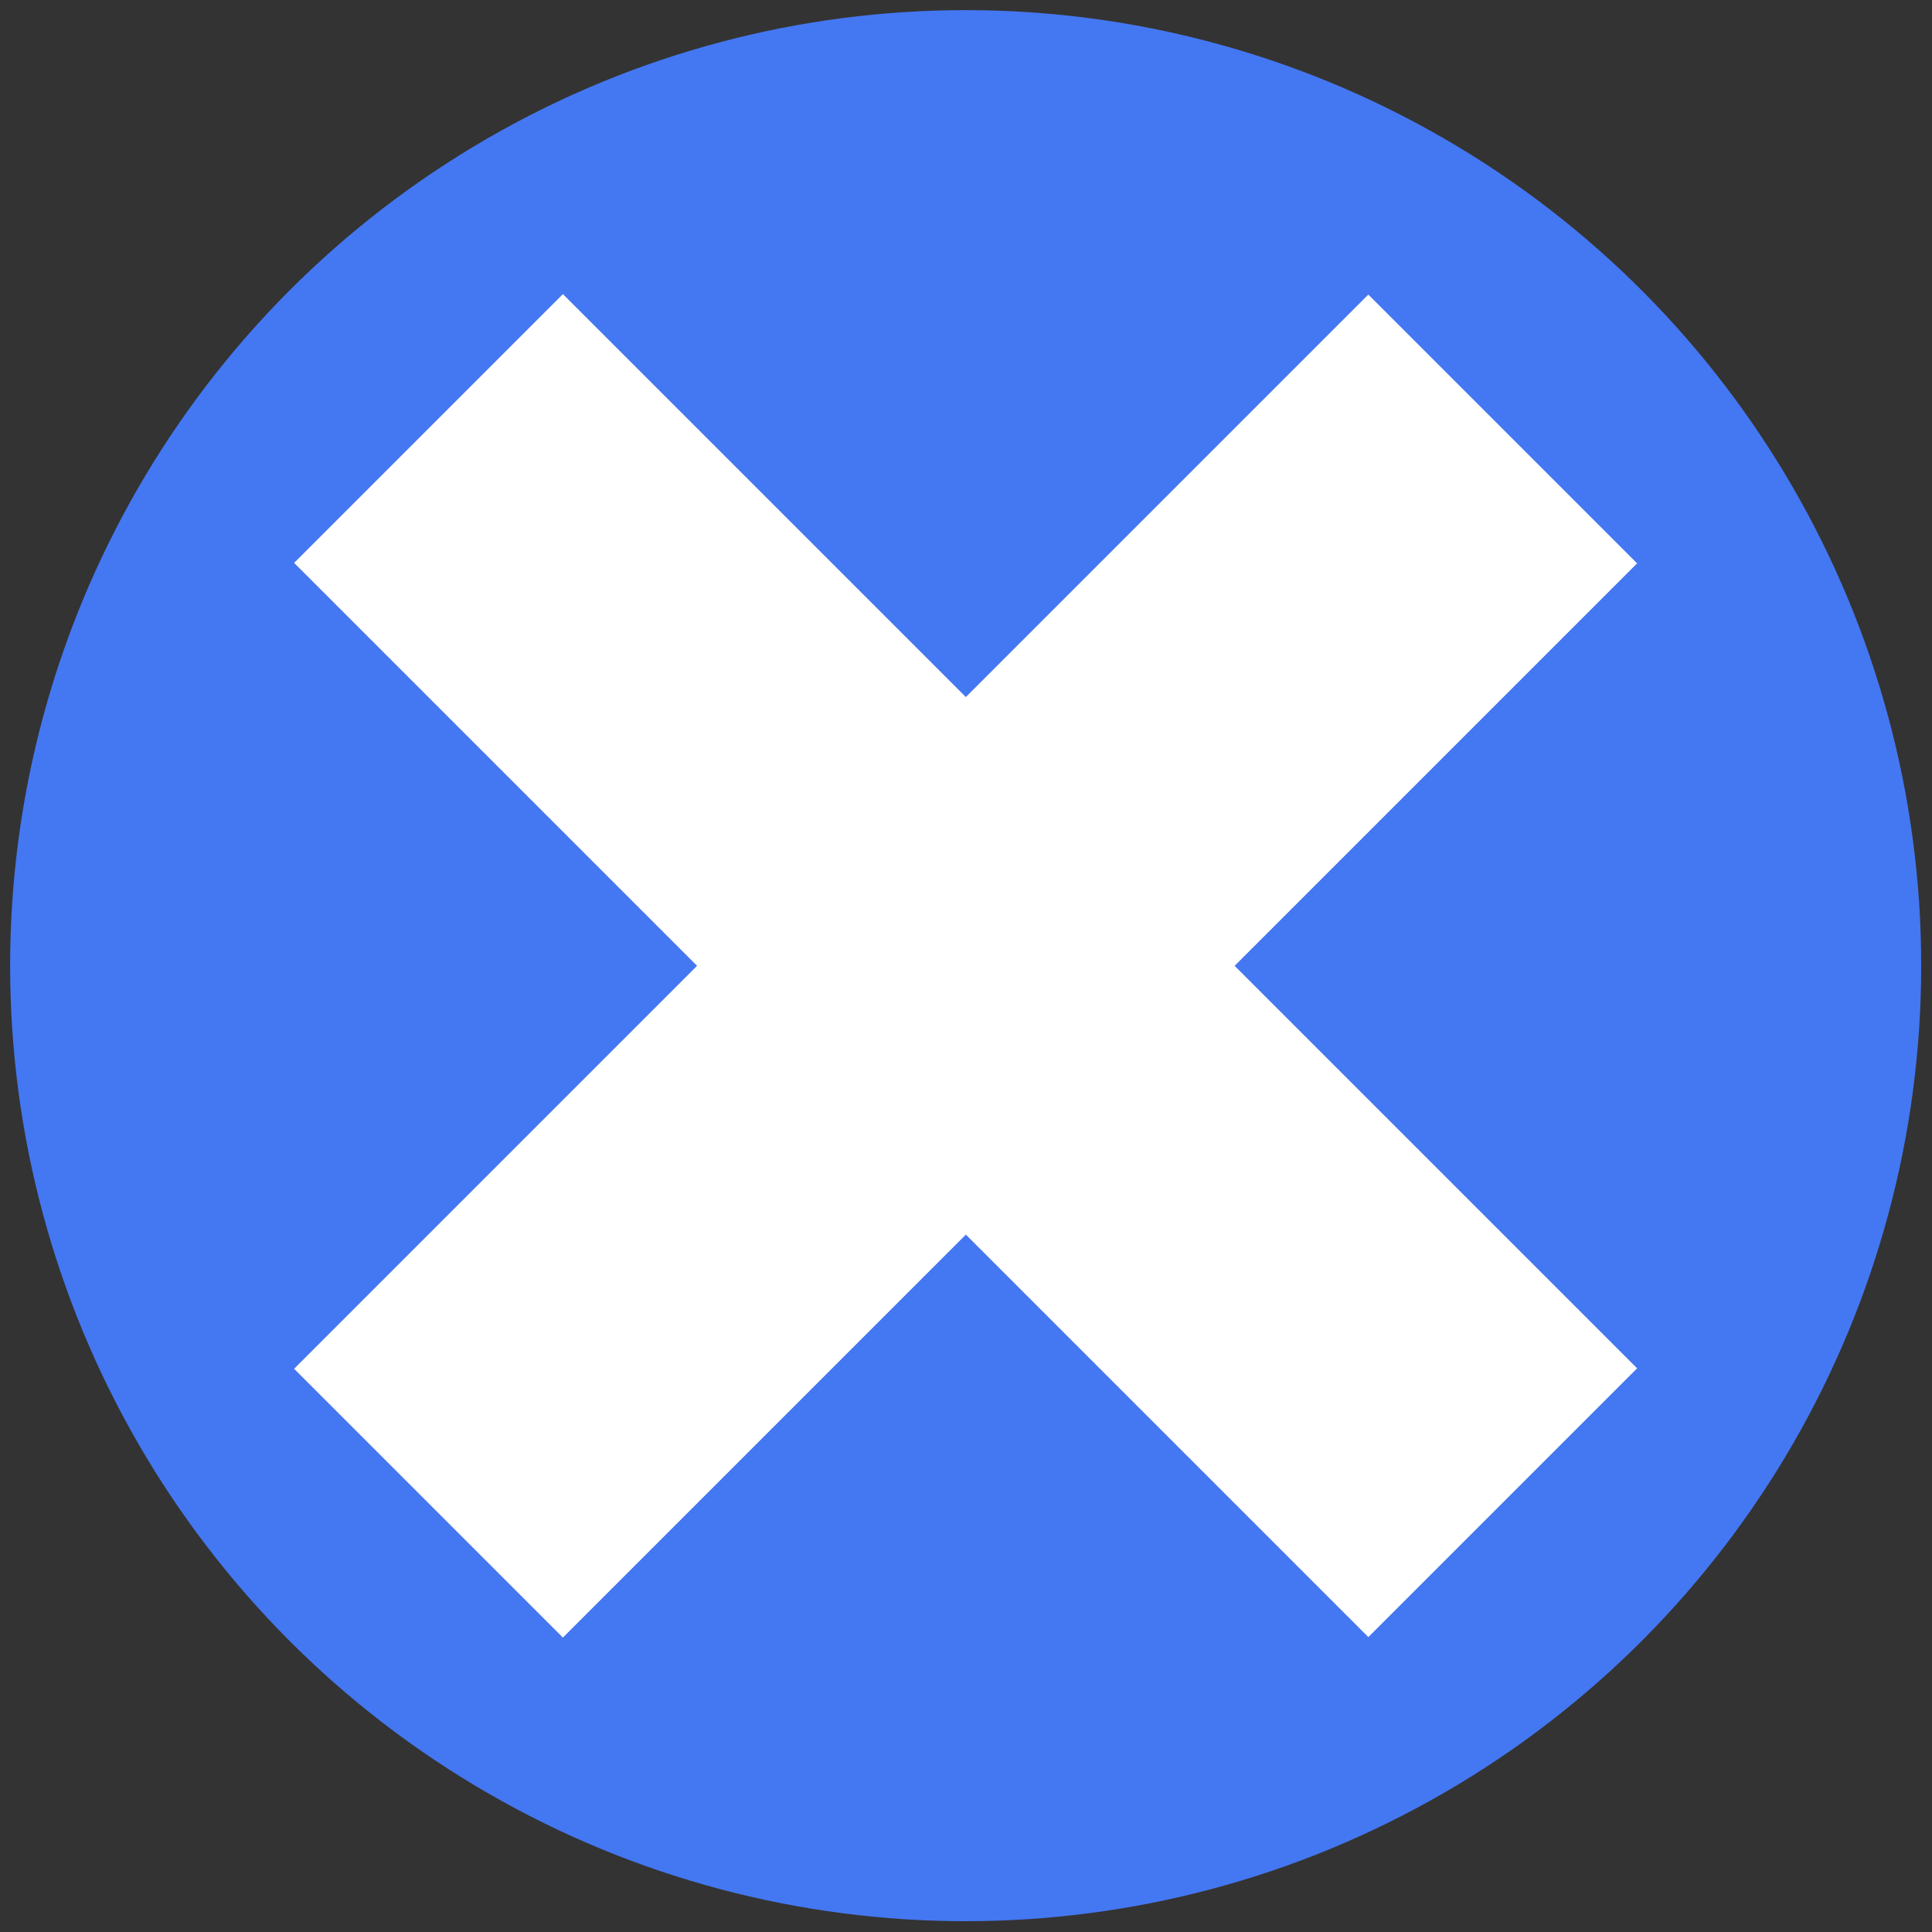
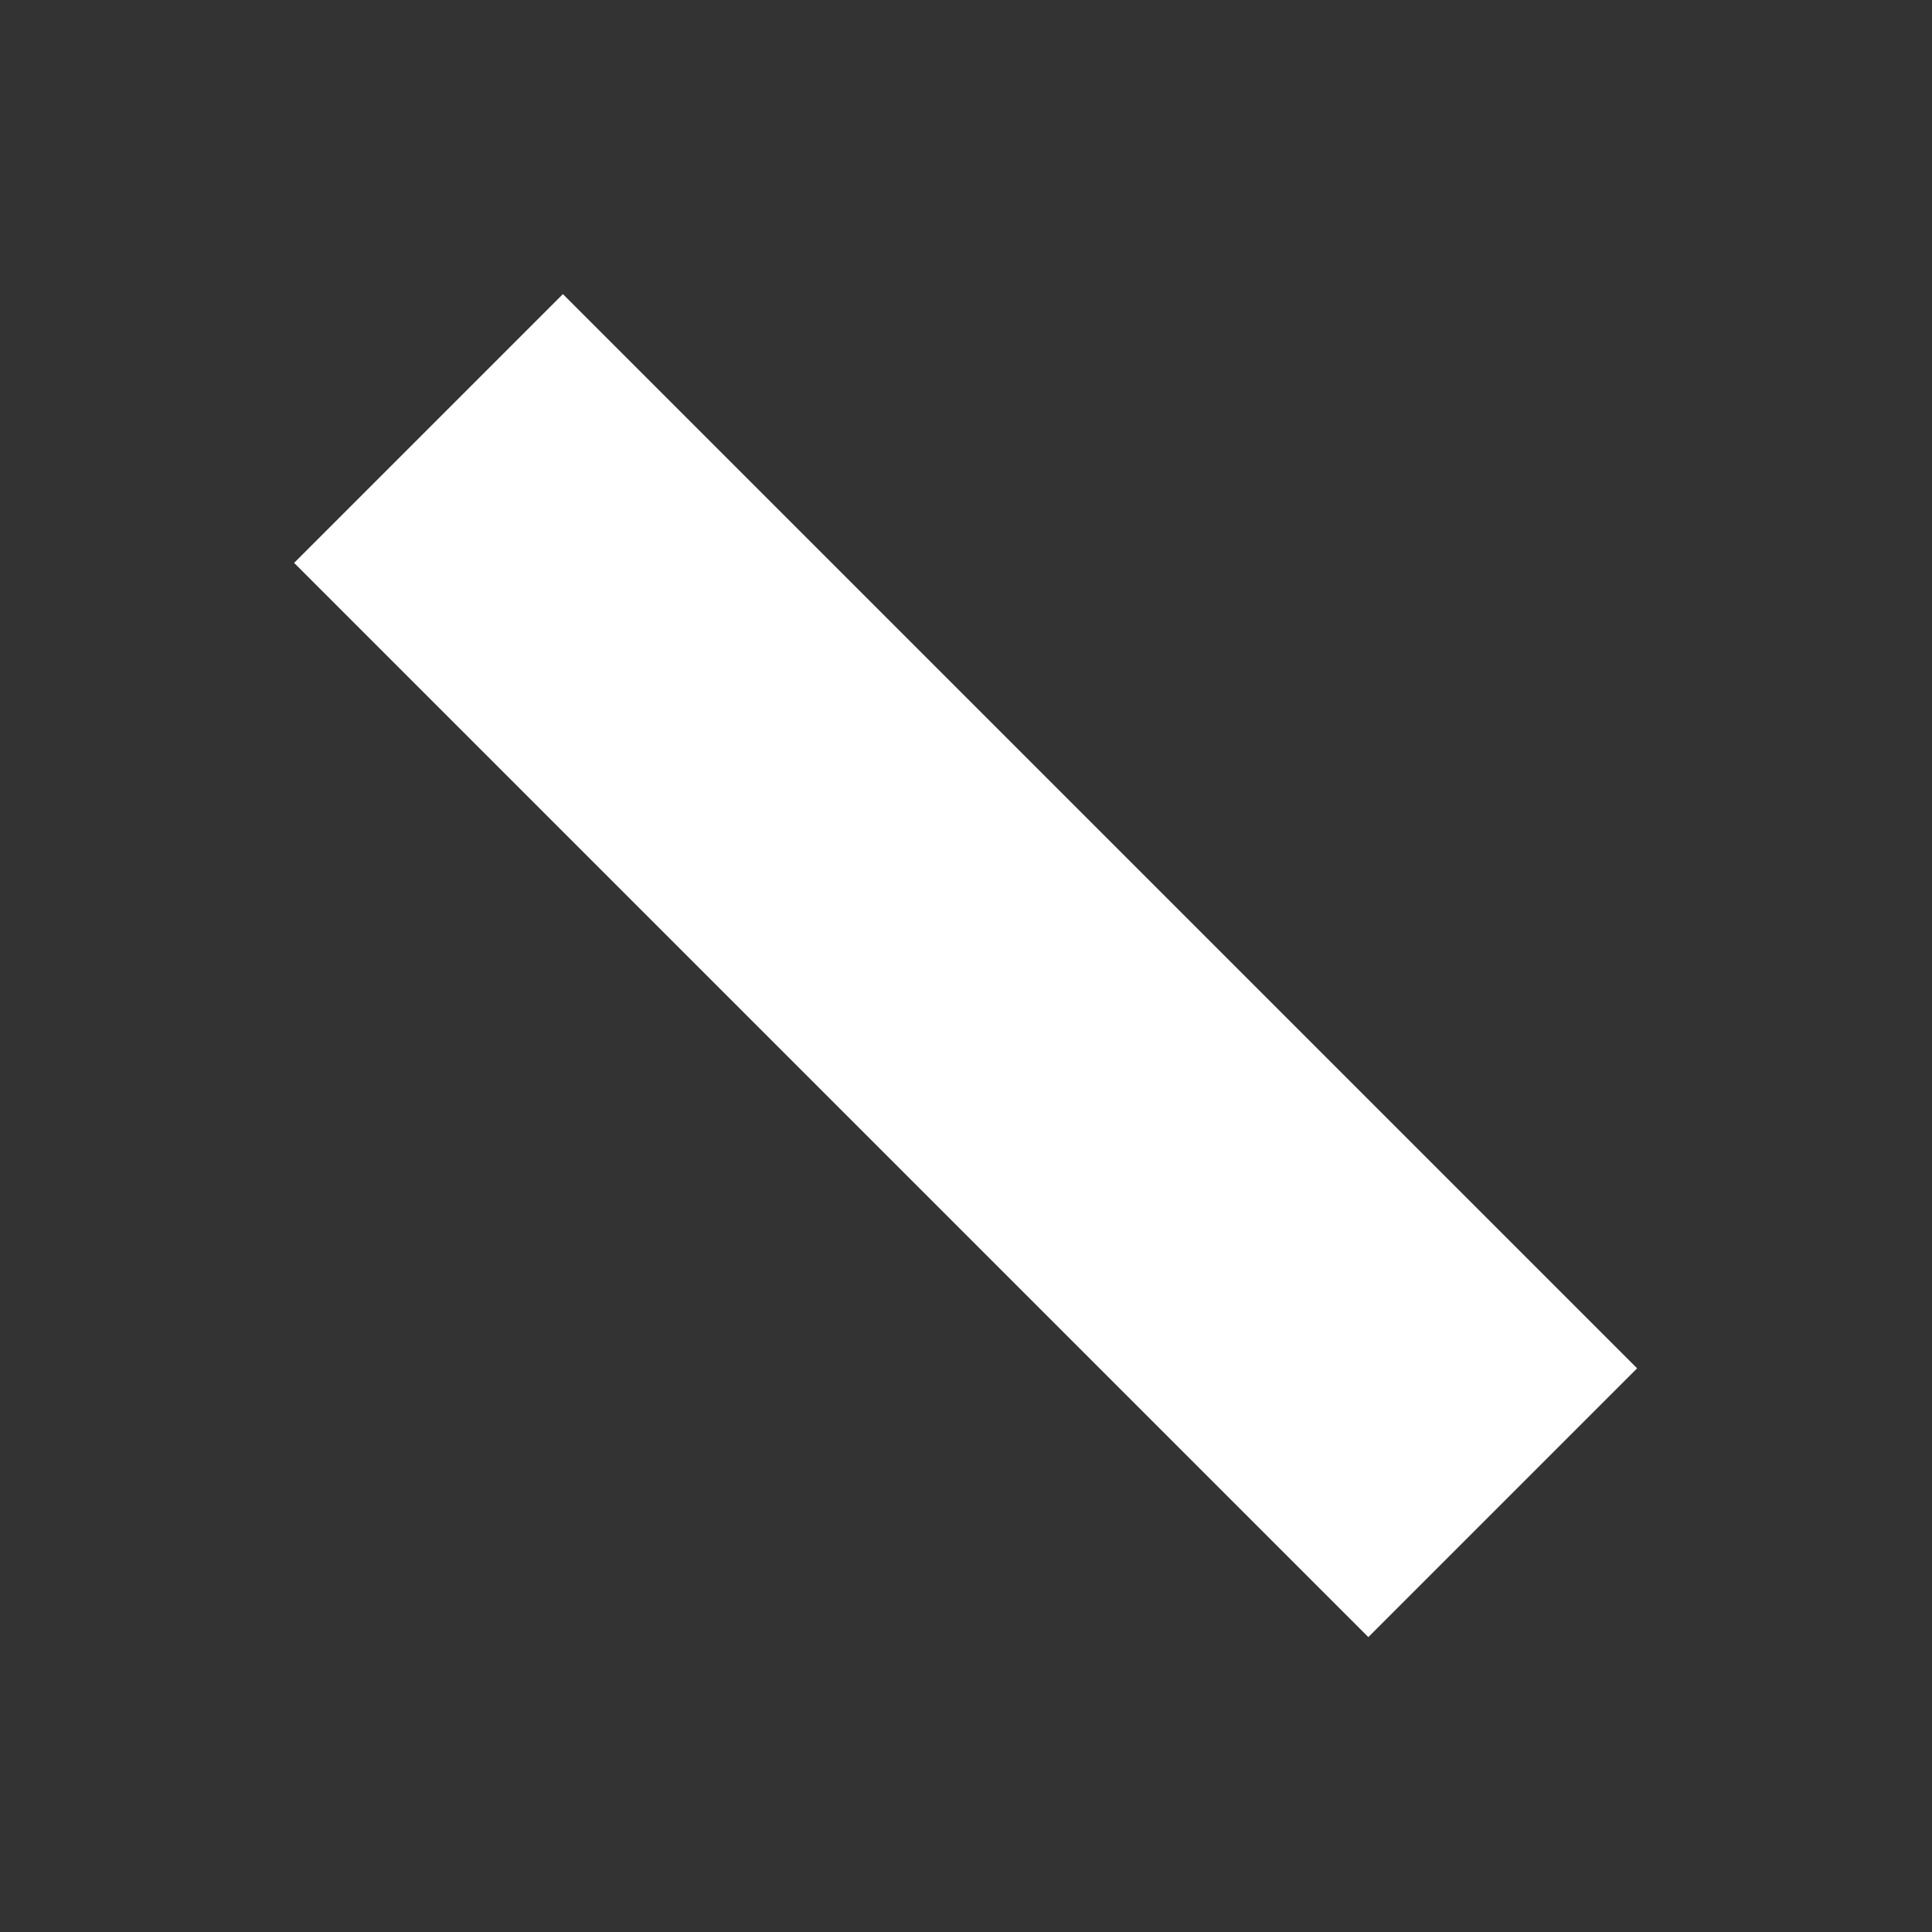
<svg xmlns="http://www.w3.org/2000/svg" version="1.1" id="Layer_2" x="0px" y="0px" viewBox="0 0 286.1 286.1" style="enable-background:new 0 0 286.1 286.1;" xml:space="preserve">
  <rect x="0" y="0" width="286.1" height="286.1" fill="#333333" stroke="none" />
  <style type="text/css">
	.st0{fill:#4477f2;}
	.st1{fill:#FFFFFF;}
</style>
-   <circle class="st0" cx="143" cy="143" r="141.5" />
  <g>
    <rect x="114.9" y="30.5" transform="matrix(0.707 -0.707 0.707 0.707 -59.244 143.027)" class="st1" width="56.3" height="225" />
-     <rect x="114.9" y="30.5" transform="matrix(-0.707 -0.707 0.707 -0.707 143.027 345.298)" class="st1" width="56.3" height="225" />
  </g>
</svg>